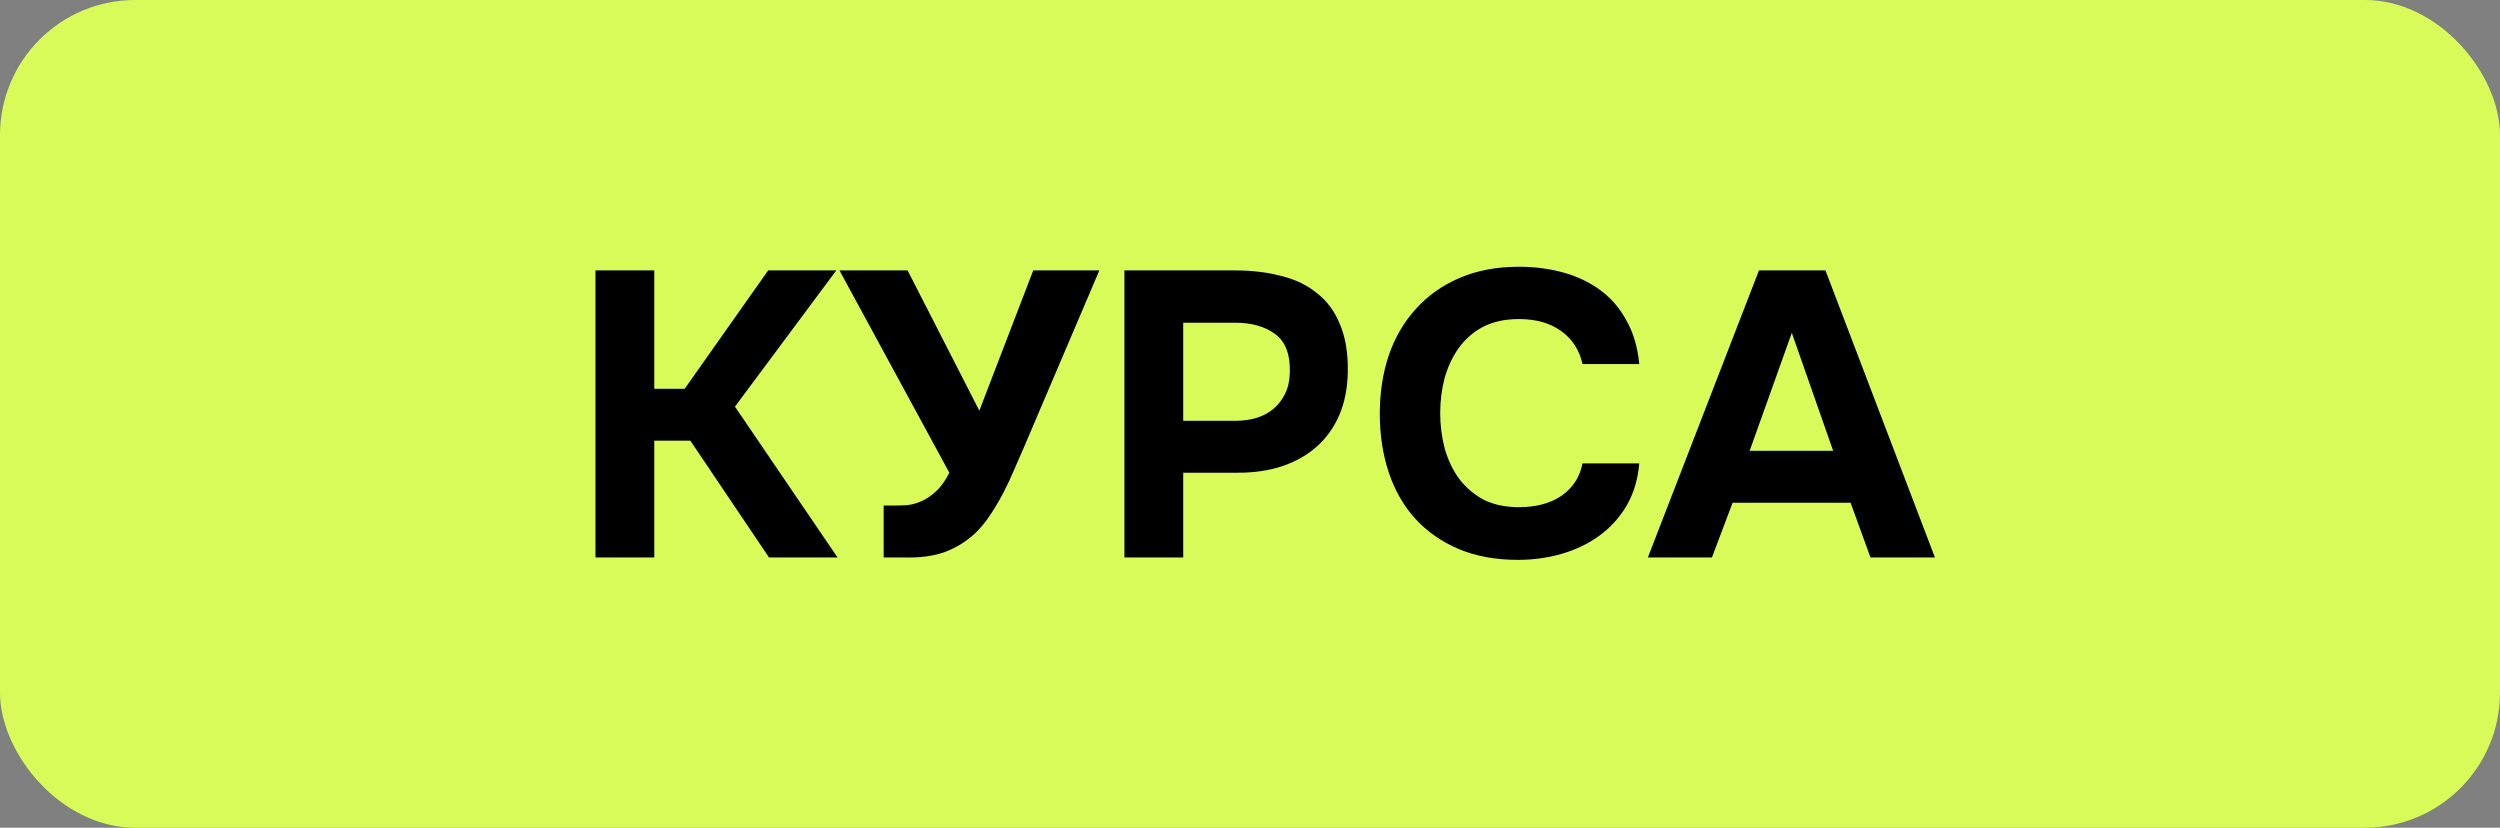
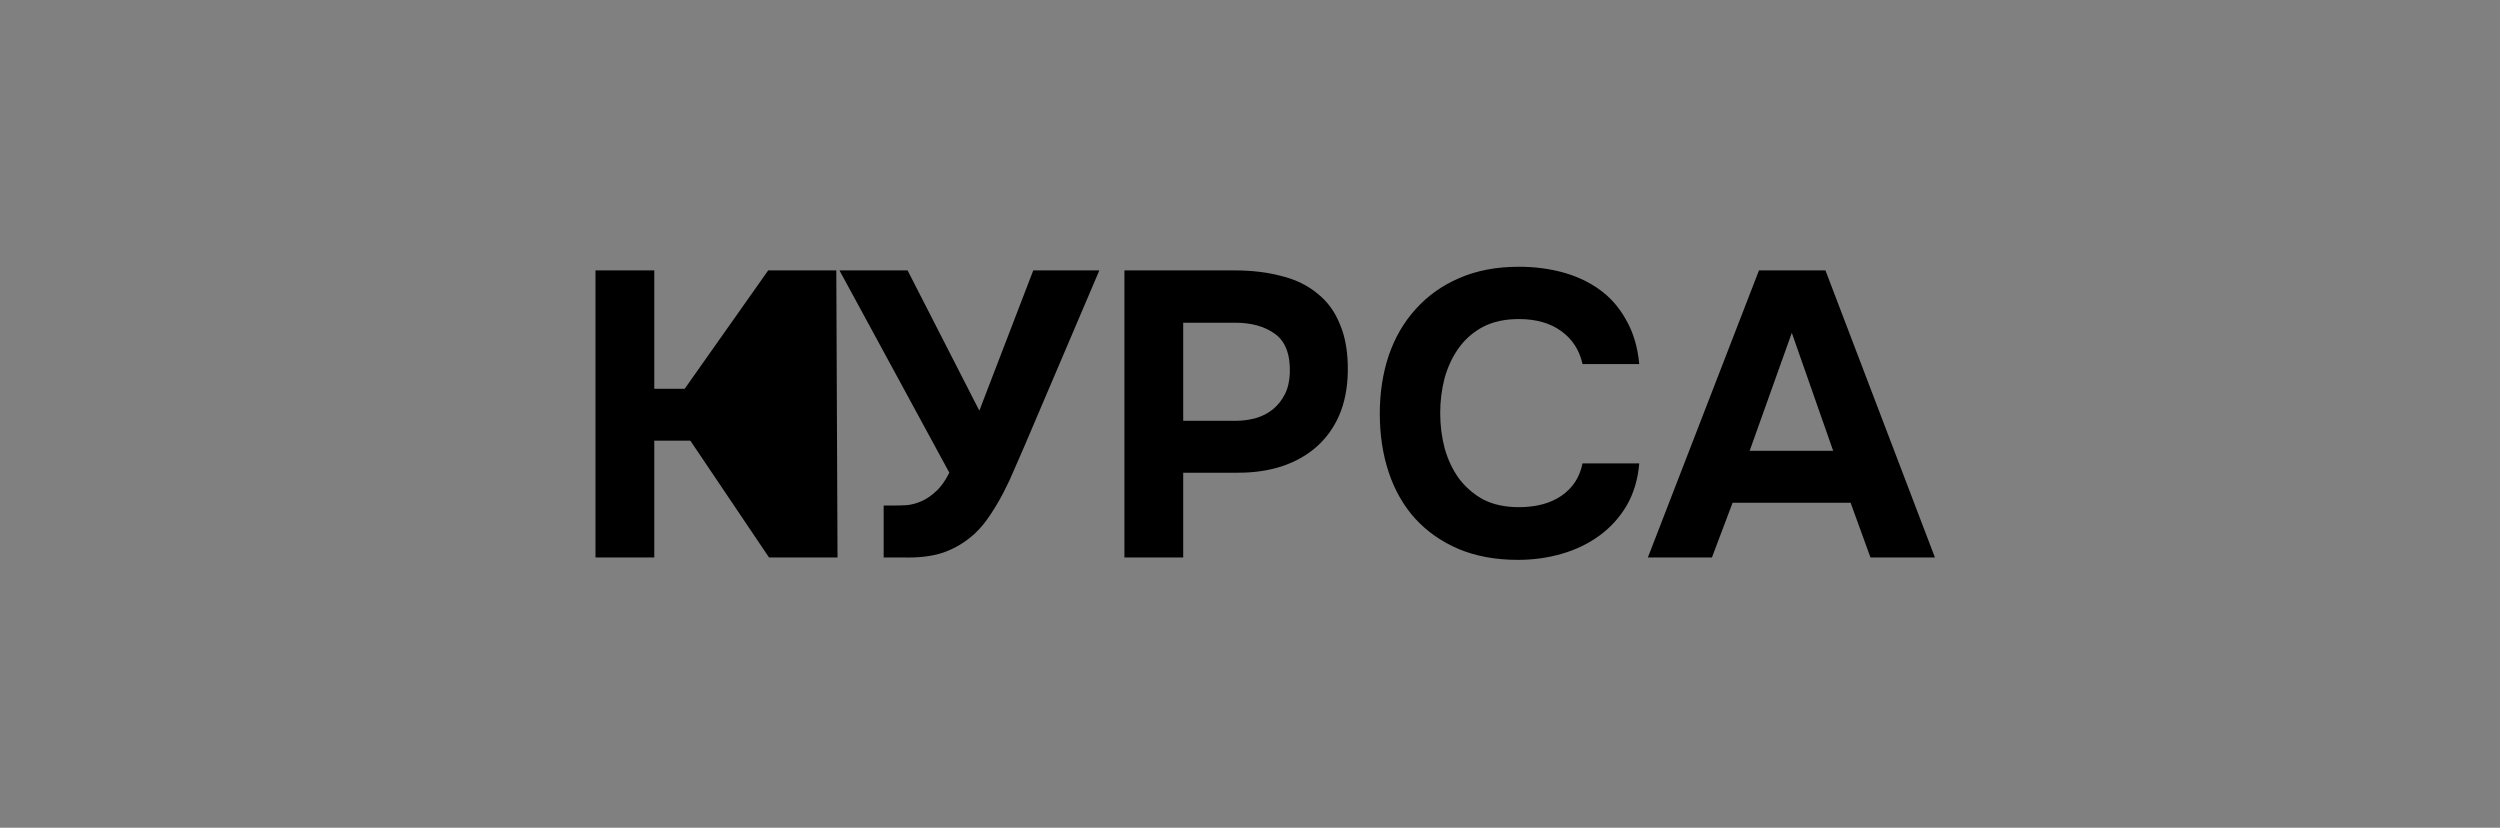
<svg xmlns="http://www.w3.org/2000/svg" width="148" height="49" viewBox="0 0 148 49" fill="none">
  <rect x="0" y="0" width="148" height="49" fill="#808080" stroke="none" />
-   <rect width="148" height="49" rx="8" fill="#D9FB59" />
-   <path d="M38.733 26.088V33H35.253V16.008H38.733V23.016H40.533L45.477 16.008H49.509L43.509 24.072L49.581 33H45.525L40.869 26.088H38.733ZM61.169 16.008H65.081L60.641 26.424C60.465 26.84 60.273 27.28 60.065 27.744C59.873 28.208 59.657 28.672 59.417 29.136C59.177 29.6 58.913 30.048 58.625 30.48C58.353 30.896 58.049 31.264 57.713 31.584C57.153 32.096 56.529 32.472 55.841 32.712C55.169 32.936 54.369 33.032 53.441 33H52.313V29.928H52.865C53.137 29.928 53.417 29.92 53.705 29.904C53.993 29.872 54.281 29.792 54.569 29.664C54.857 29.536 55.137 29.344 55.409 29.088C55.697 28.832 55.961 28.464 56.201 27.984L49.697 16.008H53.729L57.977 24.312L61.169 16.008ZM73.094 16.008C74.118 16.008 75.046 16.12 75.878 16.344C76.71 16.552 77.414 16.896 77.99 17.376C78.582 17.84 79.03 18.456 79.334 19.224C79.654 19.976 79.806 20.904 79.79 22.008C79.774 22.968 79.606 23.824 79.286 24.576C78.966 25.312 78.518 25.936 77.942 26.448C77.382 26.944 76.702 27.328 75.902 27.6C75.118 27.856 74.262 27.984 73.334 27.984H70.046V33H66.566V16.008H73.094ZM73.142 24.912C73.574 24.912 73.982 24.856 74.366 24.744C74.75 24.632 75.086 24.456 75.374 24.216C75.662 23.976 75.894 23.68 76.07 23.328C76.246 22.976 76.342 22.56 76.358 22.08C76.39 20.992 76.102 20.224 75.494 19.776C74.886 19.328 74.094 19.104 73.118 19.104H70.046V24.912H73.142ZM85.26 24.456C85.26 25.176 85.348 25.872 85.524 26.544C85.716 27.216 85.996 27.808 86.364 28.32C86.748 28.832 87.228 29.248 87.804 29.568C88.396 29.872 89.1 30.024 89.916 30.024C90.94 30.024 91.78 29.8 92.436 29.352C93.108 28.888 93.524 28.248 93.684 27.432H97.044C96.964 28.376 96.716 29.208 96.3 29.928C95.884 30.632 95.348 31.224 94.692 31.704C94.036 32.184 93.292 32.544 92.46 32.784C91.628 33.024 90.764 33.144 89.868 33.144C88.54 33.144 87.364 32.928 86.34 32.496C85.332 32.064 84.476 31.464 83.772 30.696C83.084 29.928 82.564 29.016 82.212 27.96C81.86 26.904 81.684 25.744 81.684 24.48C81.684 23.248 81.86 22.104 82.212 21.048C82.58 19.976 83.116 19.056 83.82 18.288C84.524 17.504 85.38 16.896 86.388 16.464C87.412 16.016 88.588 15.792 89.916 15.792C90.844 15.792 91.716 15.904 92.532 16.128C93.348 16.352 94.076 16.696 94.716 17.16C95.356 17.624 95.876 18.224 96.276 18.96C96.692 19.68 96.948 20.544 97.044 21.552H93.684C93.508 20.736 93.092 20.088 92.436 19.608C91.78 19.128 90.94 18.888 89.916 18.888C89.1 18.888 88.396 19.04 87.804 19.344C87.228 19.648 86.748 20.064 86.364 20.592C85.996 21.104 85.716 21.696 85.524 22.368C85.348 23.04 85.26 23.736 85.26 24.456ZM102.571 29.76L101.347 33H97.555L104.131 16.008H108.067L114.547 33H110.731L109.555 29.76H102.571ZM103.579 26.688H108.523L106.075 19.704L103.579 26.688Z" fill="black" />
+   <path d="M38.733 26.088V33H35.253V16.008H38.733V23.016H40.533L45.477 16.008H49.509L49.581 33H45.525L40.869 26.088H38.733ZM61.169 16.008H65.081L60.641 26.424C60.465 26.84 60.273 27.28 60.065 27.744C59.873 28.208 59.657 28.672 59.417 29.136C59.177 29.6 58.913 30.048 58.625 30.48C58.353 30.896 58.049 31.264 57.713 31.584C57.153 32.096 56.529 32.472 55.841 32.712C55.169 32.936 54.369 33.032 53.441 33H52.313V29.928H52.865C53.137 29.928 53.417 29.92 53.705 29.904C53.993 29.872 54.281 29.792 54.569 29.664C54.857 29.536 55.137 29.344 55.409 29.088C55.697 28.832 55.961 28.464 56.201 27.984L49.697 16.008H53.729L57.977 24.312L61.169 16.008ZM73.094 16.008C74.118 16.008 75.046 16.12 75.878 16.344C76.71 16.552 77.414 16.896 77.99 17.376C78.582 17.84 79.03 18.456 79.334 19.224C79.654 19.976 79.806 20.904 79.79 22.008C79.774 22.968 79.606 23.824 79.286 24.576C78.966 25.312 78.518 25.936 77.942 26.448C77.382 26.944 76.702 27.328 75.902 27.6C75.118 27.856 74.262 27.984 73.334 27.984H70.046V33H66.566V16.008H73.094ZM73.142 24.912C73.574 24.912 73.982 24.856 74.366 24.744C74.75 24.632 75.086 24.456 75.374 24.216C75.662 23.976 75.894 23.68 76.07 23.328C76.246 22.976 76.342 22.56 76.358 22.08C76.39 20.992 76.102 20.224 75.494 19.776C74.886 19.328 74.094 19.104 73.118 19.104H70.046V24.912H73.142ZM85.26 24.456C85.26 25.176 85.348 25.872 85.524 26.544C85.716 27.216 85.996 27.808 86.364 28.32C86.748 28.832 87.228 29.248 87.804 29.568C88.396 29.872 89.1 30.024 89.916 30.024C90.94 30.024 91.78 29.8 92.436 29.352C93.108 28.888 93.524 28.248 93.684 27.432H97.044C96.964 28.376 96.716 29.208 96.3 29.928C95.884 30.632 95.348 31.224 94.692 31.704C94.036 32.184 93.292 32.544 92.46 32.784C91.628 33.024 90.764 33.144 89.868 33.144C88.54 33.144 87.364 32.928 86.34 32.496C85.332 32.064 84.476 31.464 83.772 30.696C83.084 29.928 82.564 29.016 82.212 27.96C81.86 26.904 81.684 25.744 81.684 24.48C81.684 23.248 81.86 22.104 82.212 21.048C82.58 19.976 83.116 19.056 83.82 18.288C84.524 17.504 85.38 16.896 86.388 16.464C87.412 16.016 88.588 15.792 89.916 15.792C90.844 15.792 91.716 15.904 92.532 16.128C93.348 16.352 94.076 16.696 94.716 17.16C95.356 17.624 95.876 18.224 96.276 18.96C96.692 19.68 96.948 20.544 97.044 21.552H93.684C93.508 20.736 93.092 20.088 92.436 19.608C91.78 19.128 90.94 18.888 89.916 18.888C89.1 18.888 88.396 19.04 87.804 19.344C87.228 19.648 86.748 20.064 86.364 20.592C85.996 21.104 85.716 21.696 85.524 22.368C85.348 23.04 85.26 23.736 85.26 24.456ZM102.571 29.76L101.347 33H97.555L104.131 16.008H108.067L114.547 33H110.731L109.555 29.76H102.571ZM103.579 26.688H108.523L106.075 19.704L103.579 26.688Z" fill="black" />
</svg>